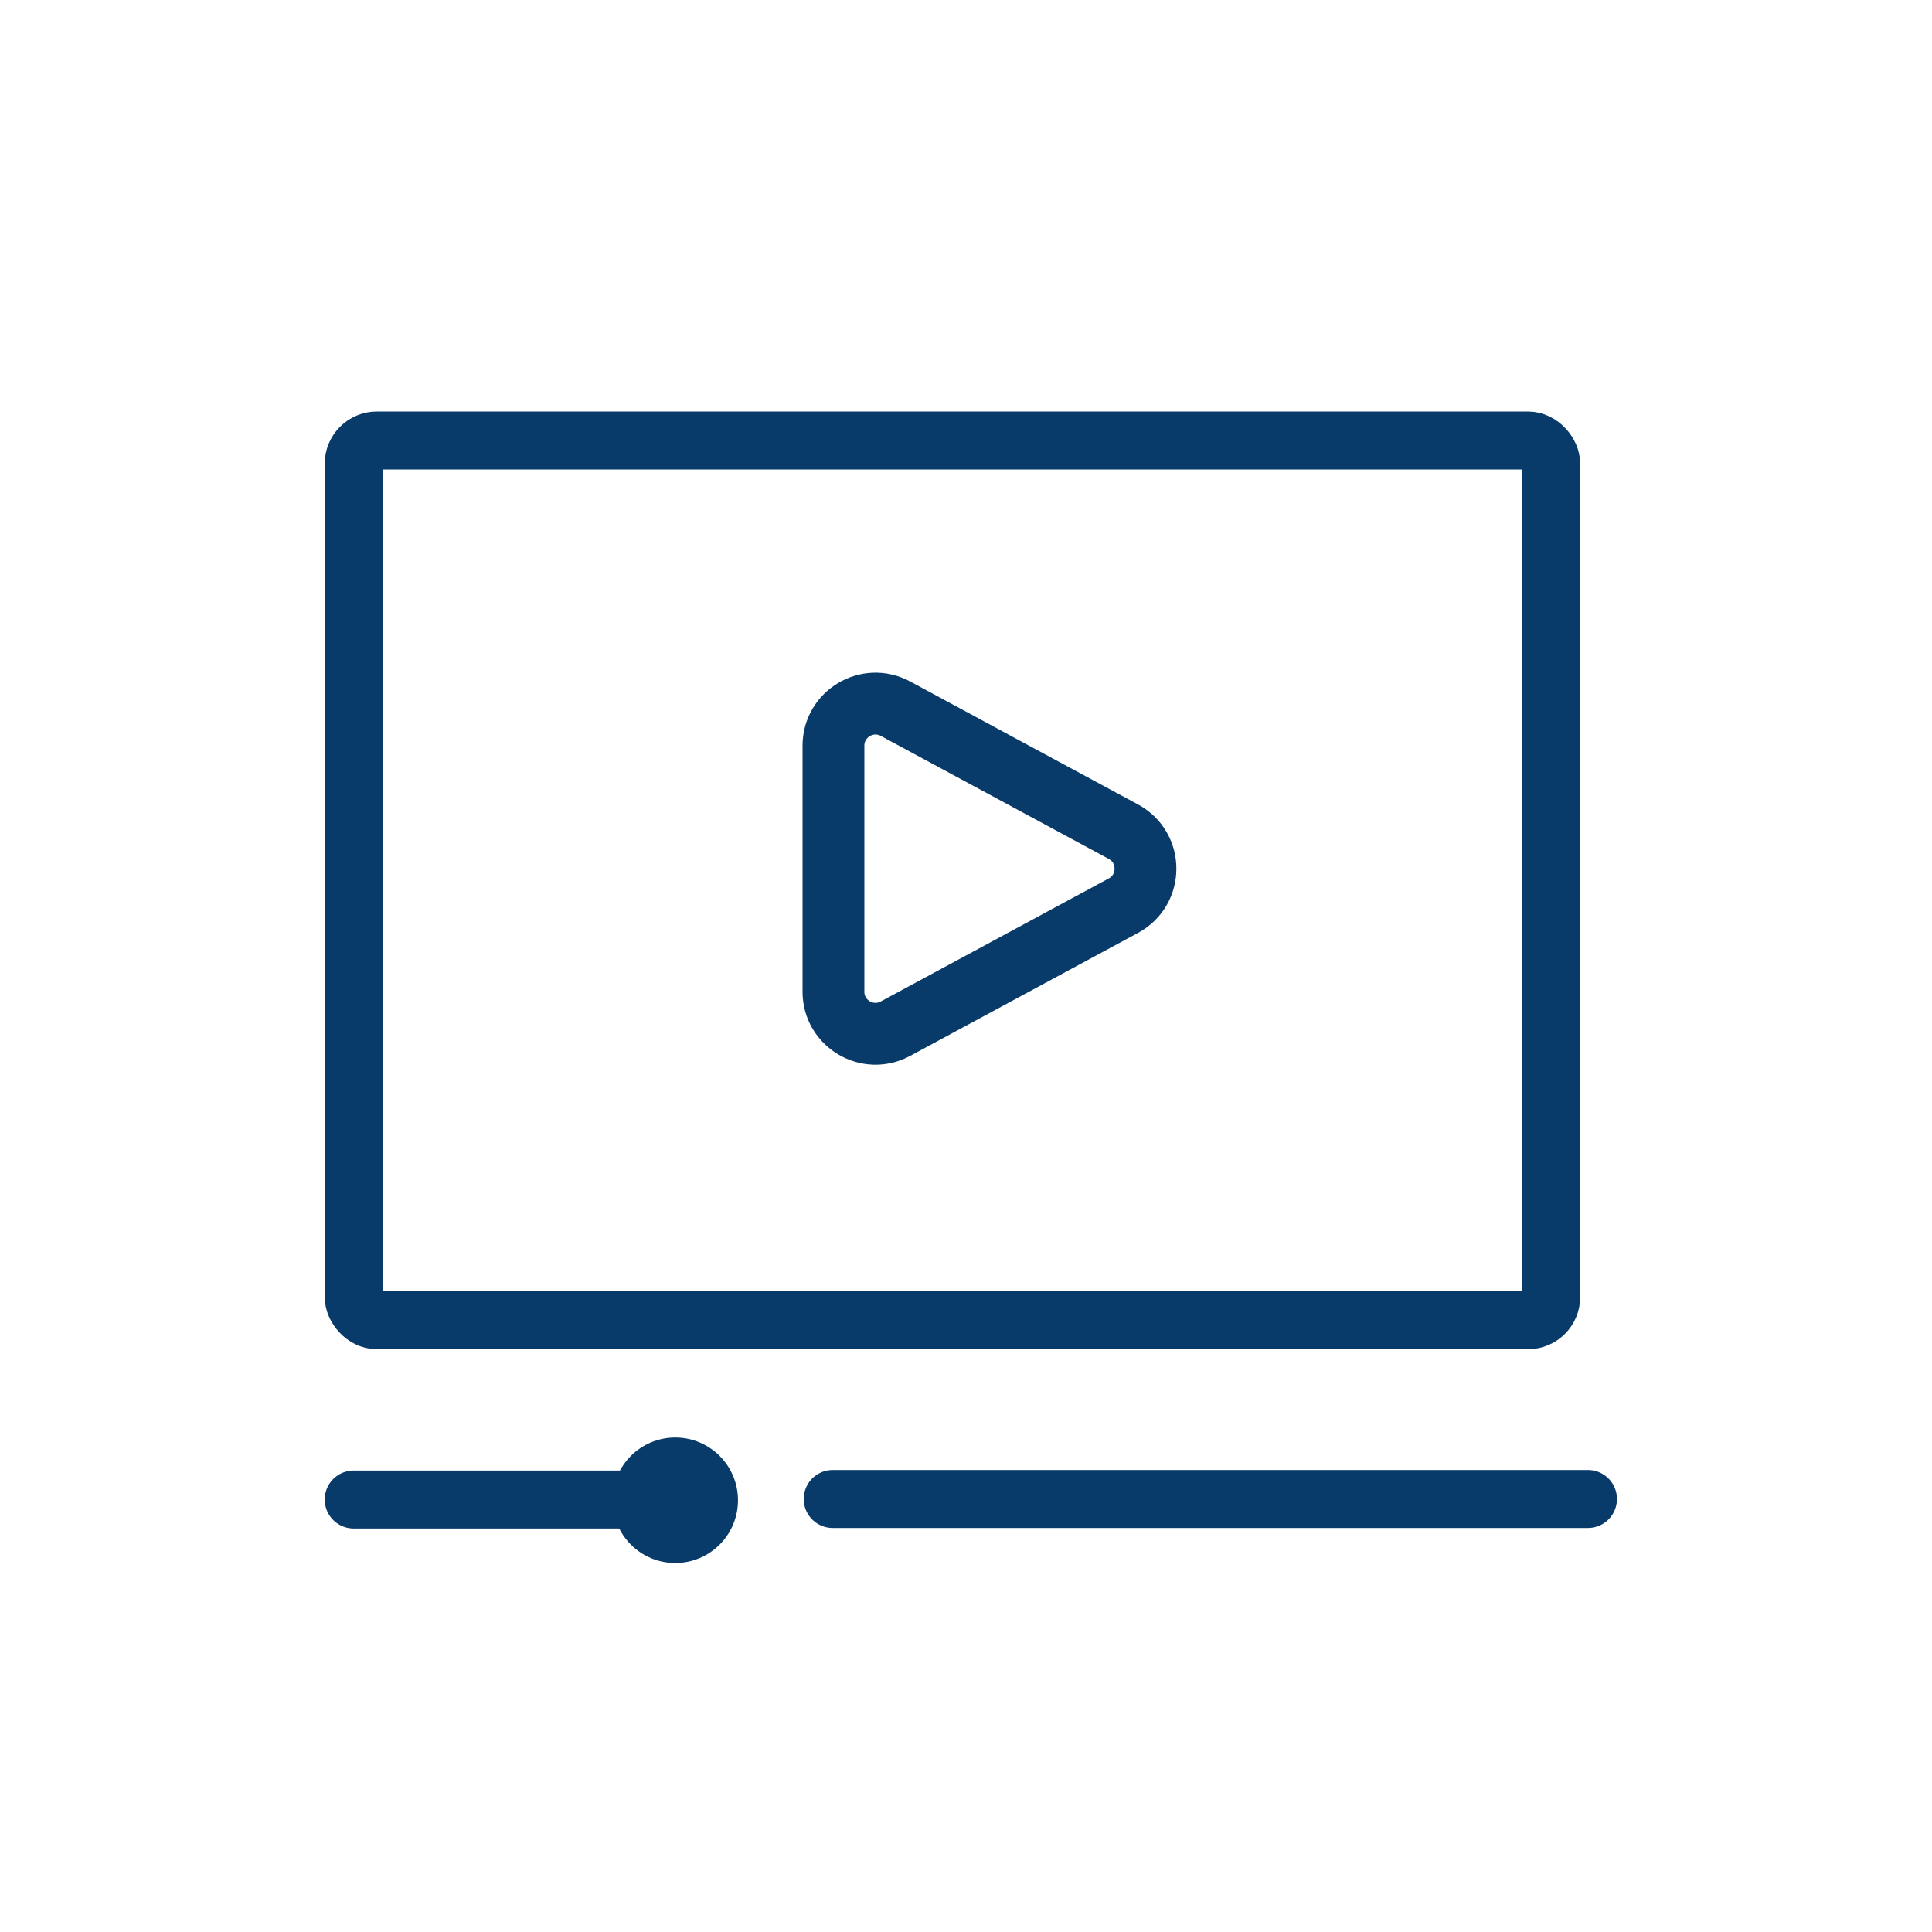
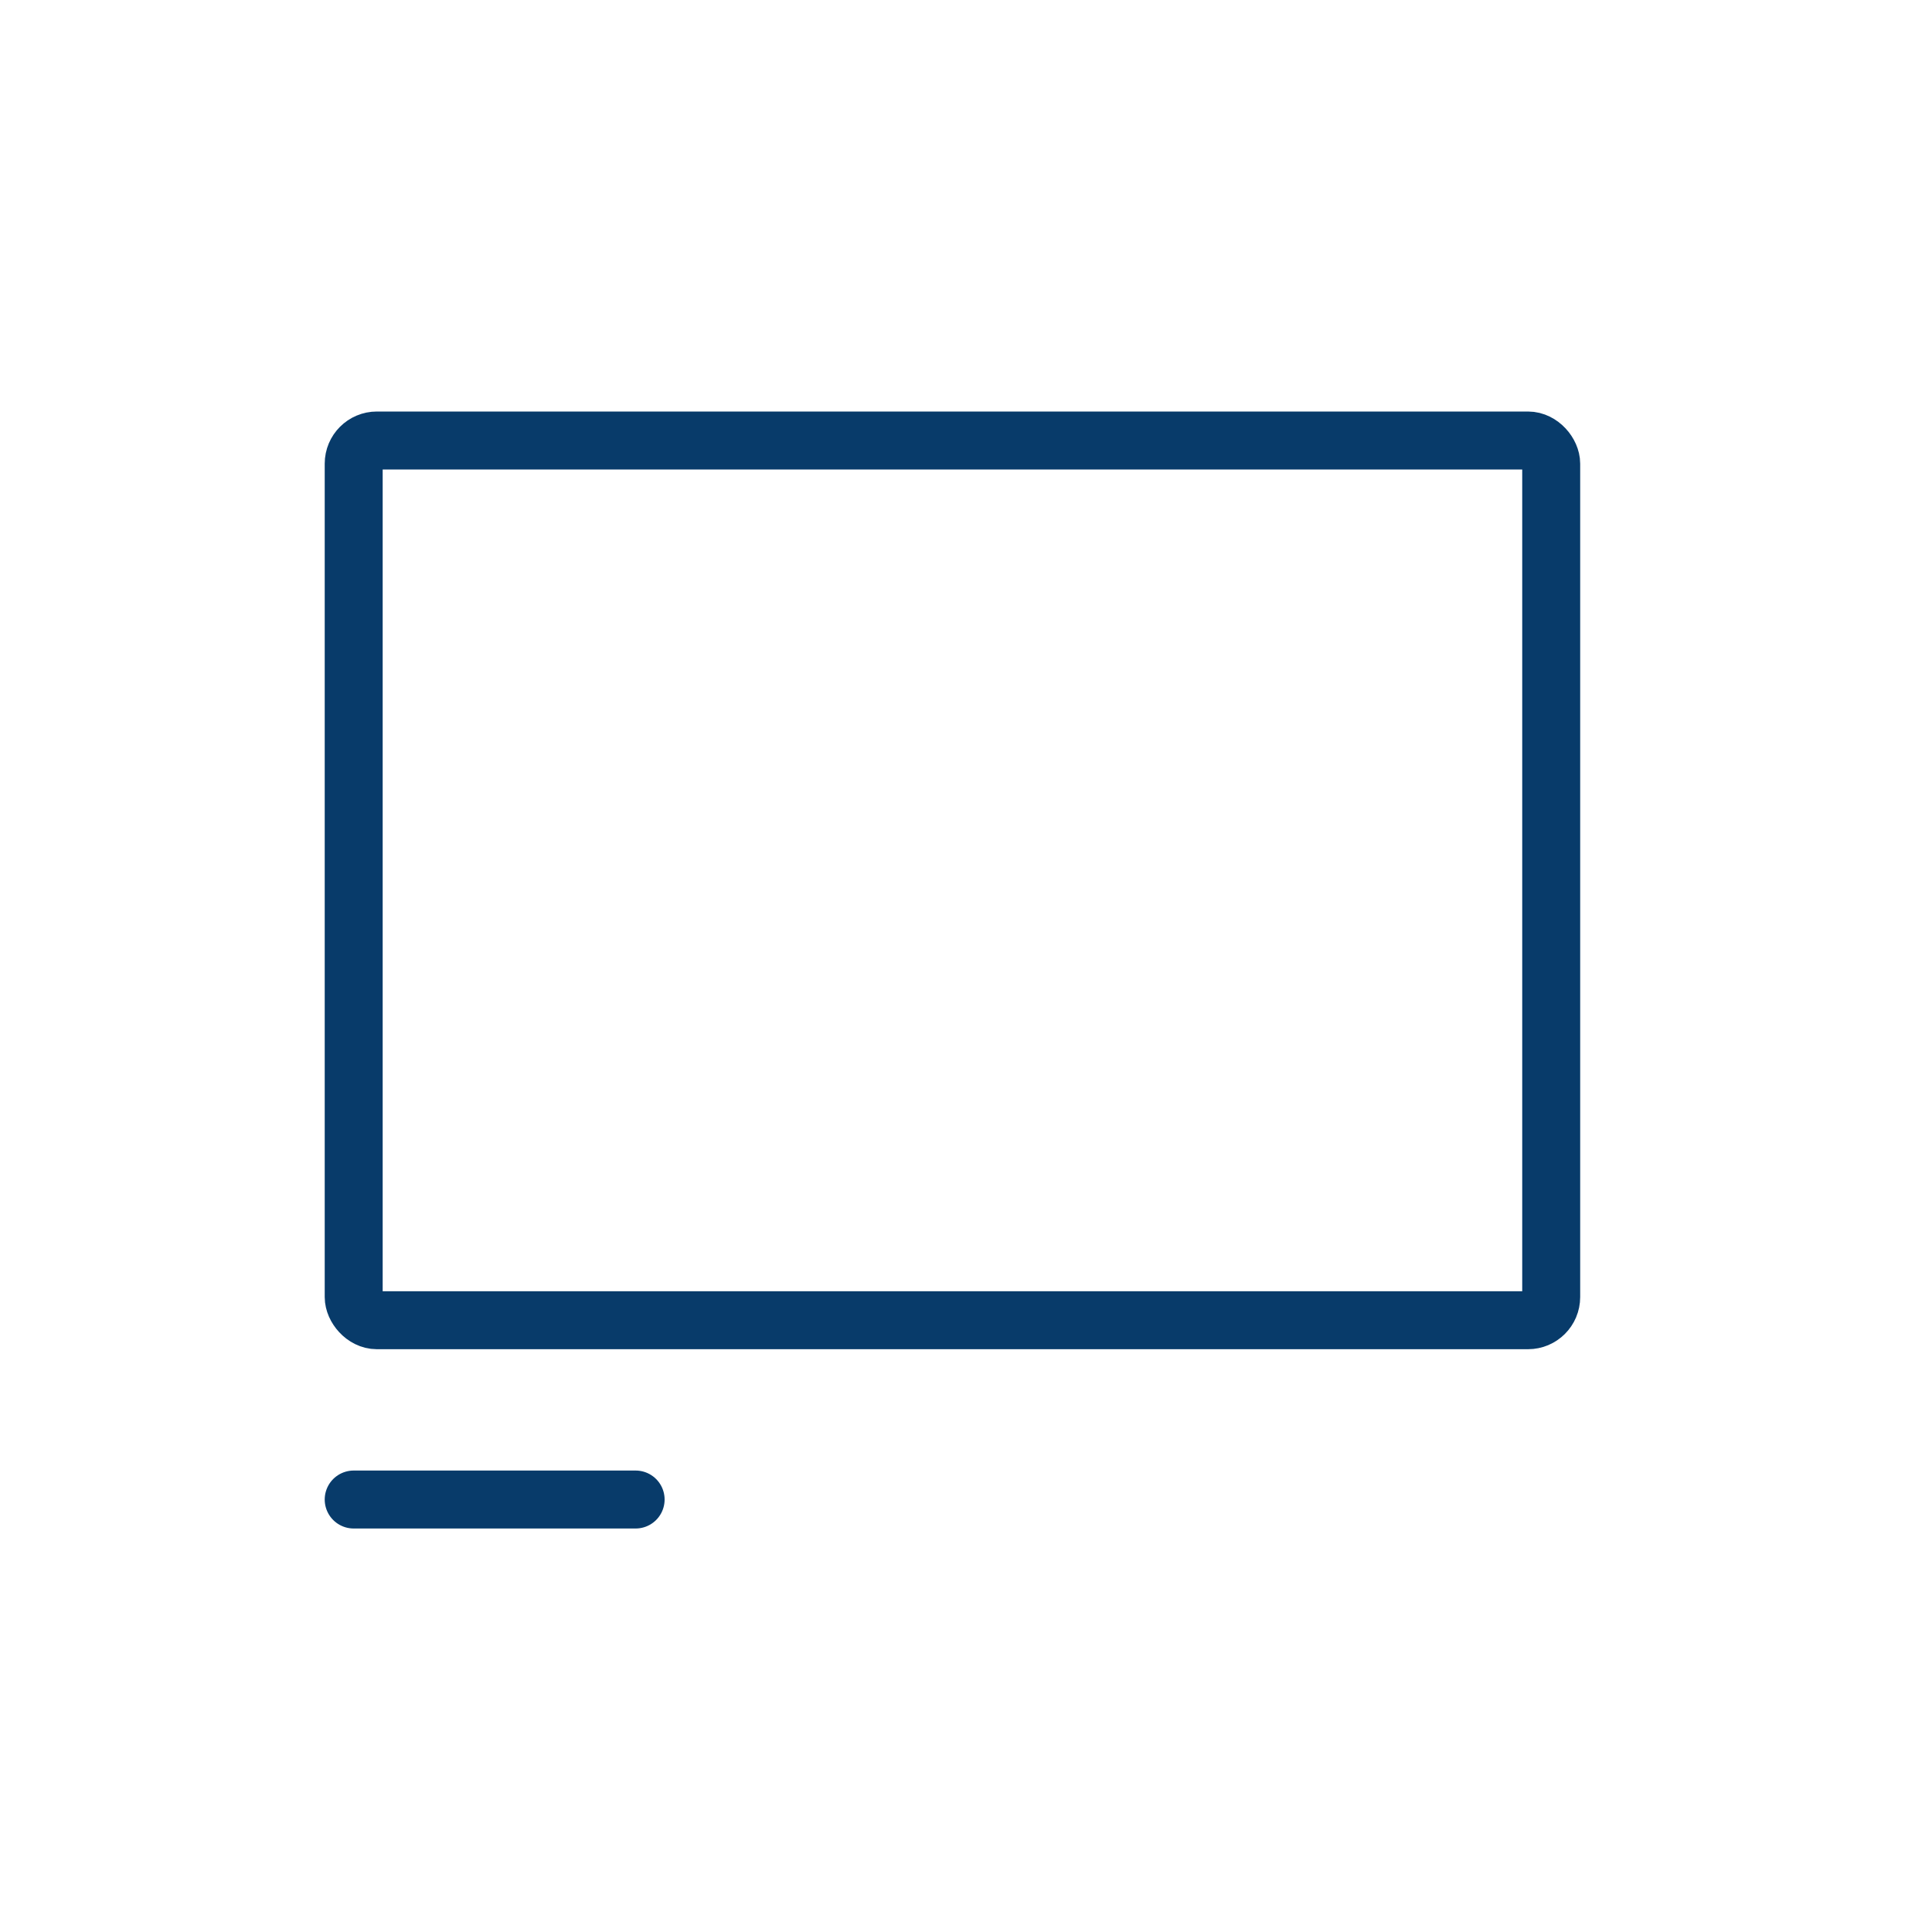
<svg xmlns="http://www.w3.org/2000/svg" id="Capa_1" data-name="Capa 1" viewBox="0 0 1000 1000">
  <defs>
    <style>
      .cls-1 {
        stroke-width: 30px;
      }

      .cls-1, .cls-2 {
        fill: none;
        stroke: #083b6a;
        stroke-linecap: round;
        stroke-miterlimit: 10;
      }

      .cls-2 {
        stroke-width: 32px;
      }

      .cls-3 {
        fill: #083b6a;
        stroke-width: 0px;
      }
    </style>
  </defs>
  <rect class="cls-1" x="183.07" y="228" width="619.83" height="455.35" rx="12" ry="12" />
-   <circle class="cls-3" cx="349.51" cy="776.53" r="32.47" />
  <line class="cls-1" x1="183.07" y1="776.15" x2="329" y2="776.15" />
-   <line class="cls-1" x1="431" y1="775.87" x2="821.93" y2="775.87" />
-   <path class="cls-2" d="m431.39,385.96v127.33c0,16.48,17.6,26.98,32.1,19.15l117.97-63.66c15.24-8.22,15.24-30.08,0-38.3l-117.97-63.66c-14.5-7.82-32.1,2.68-32.1,19.15Z" />
</svg>